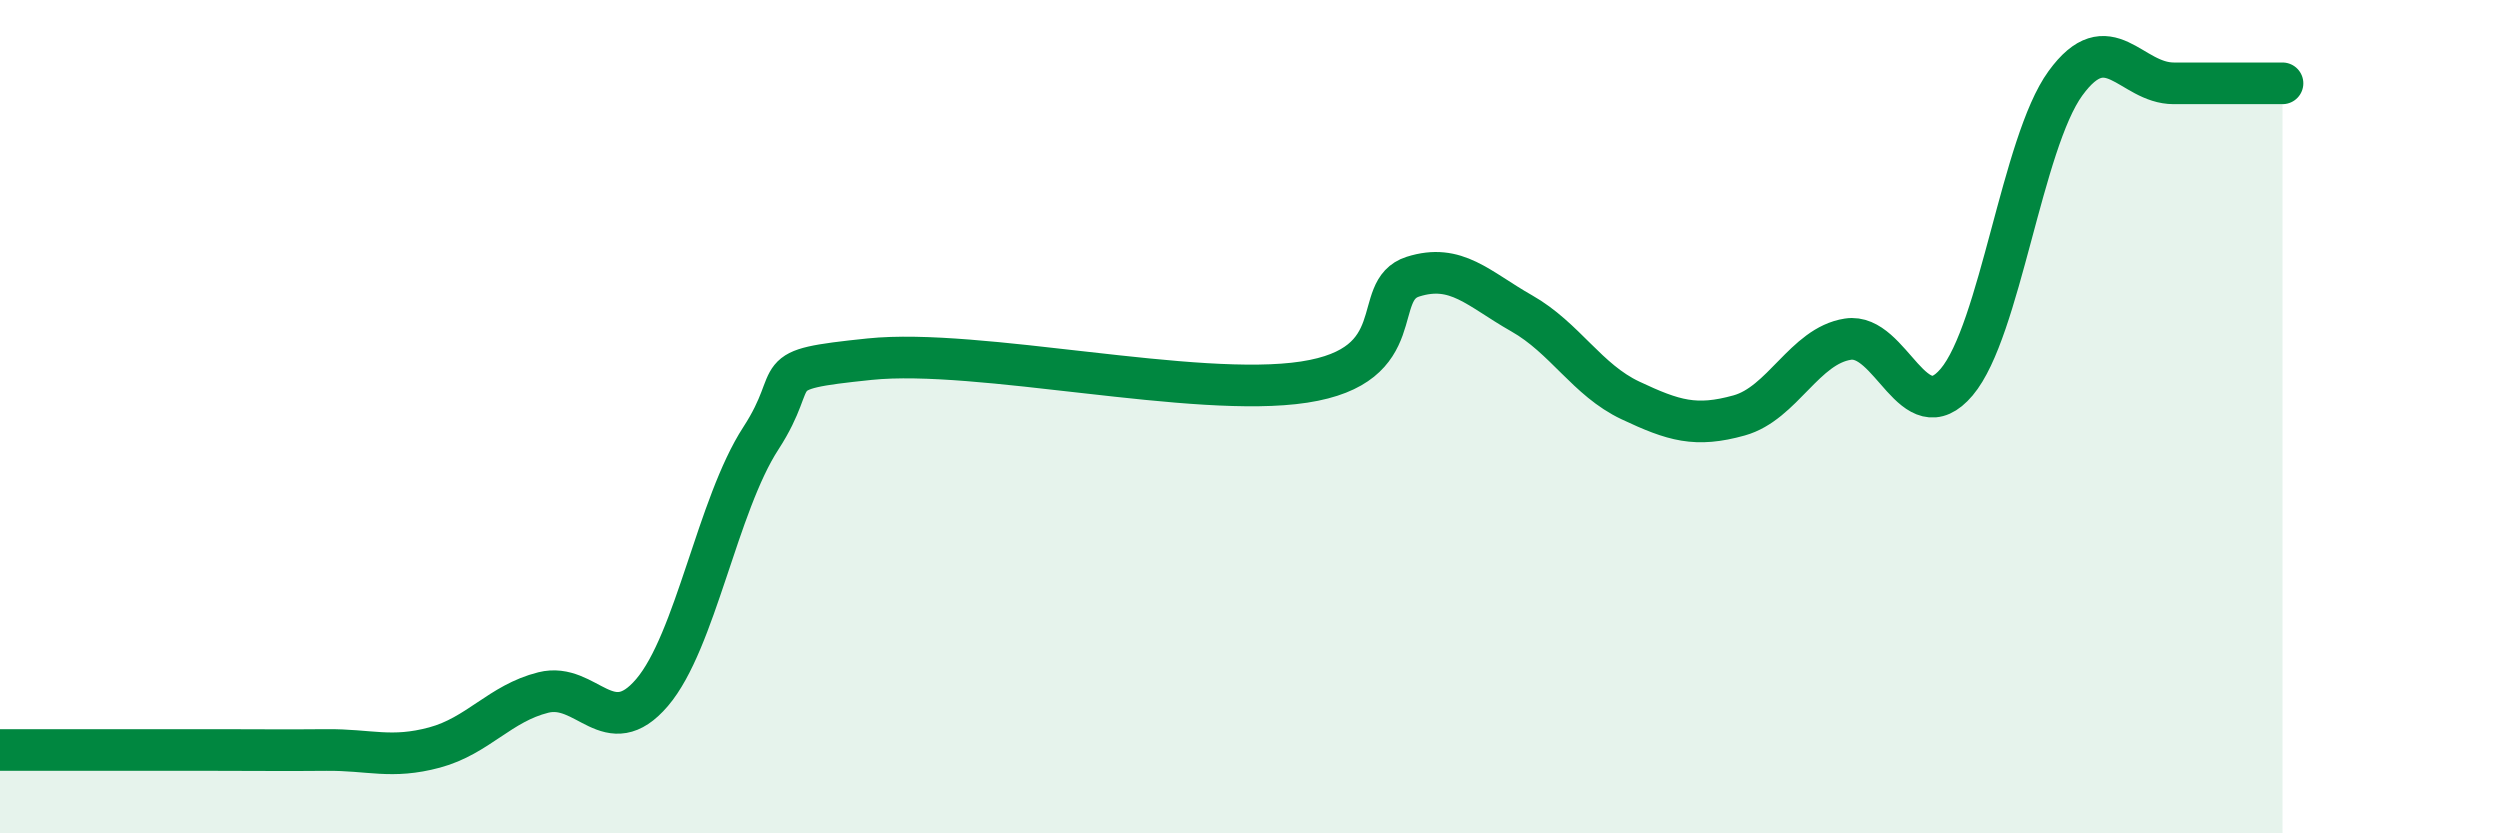
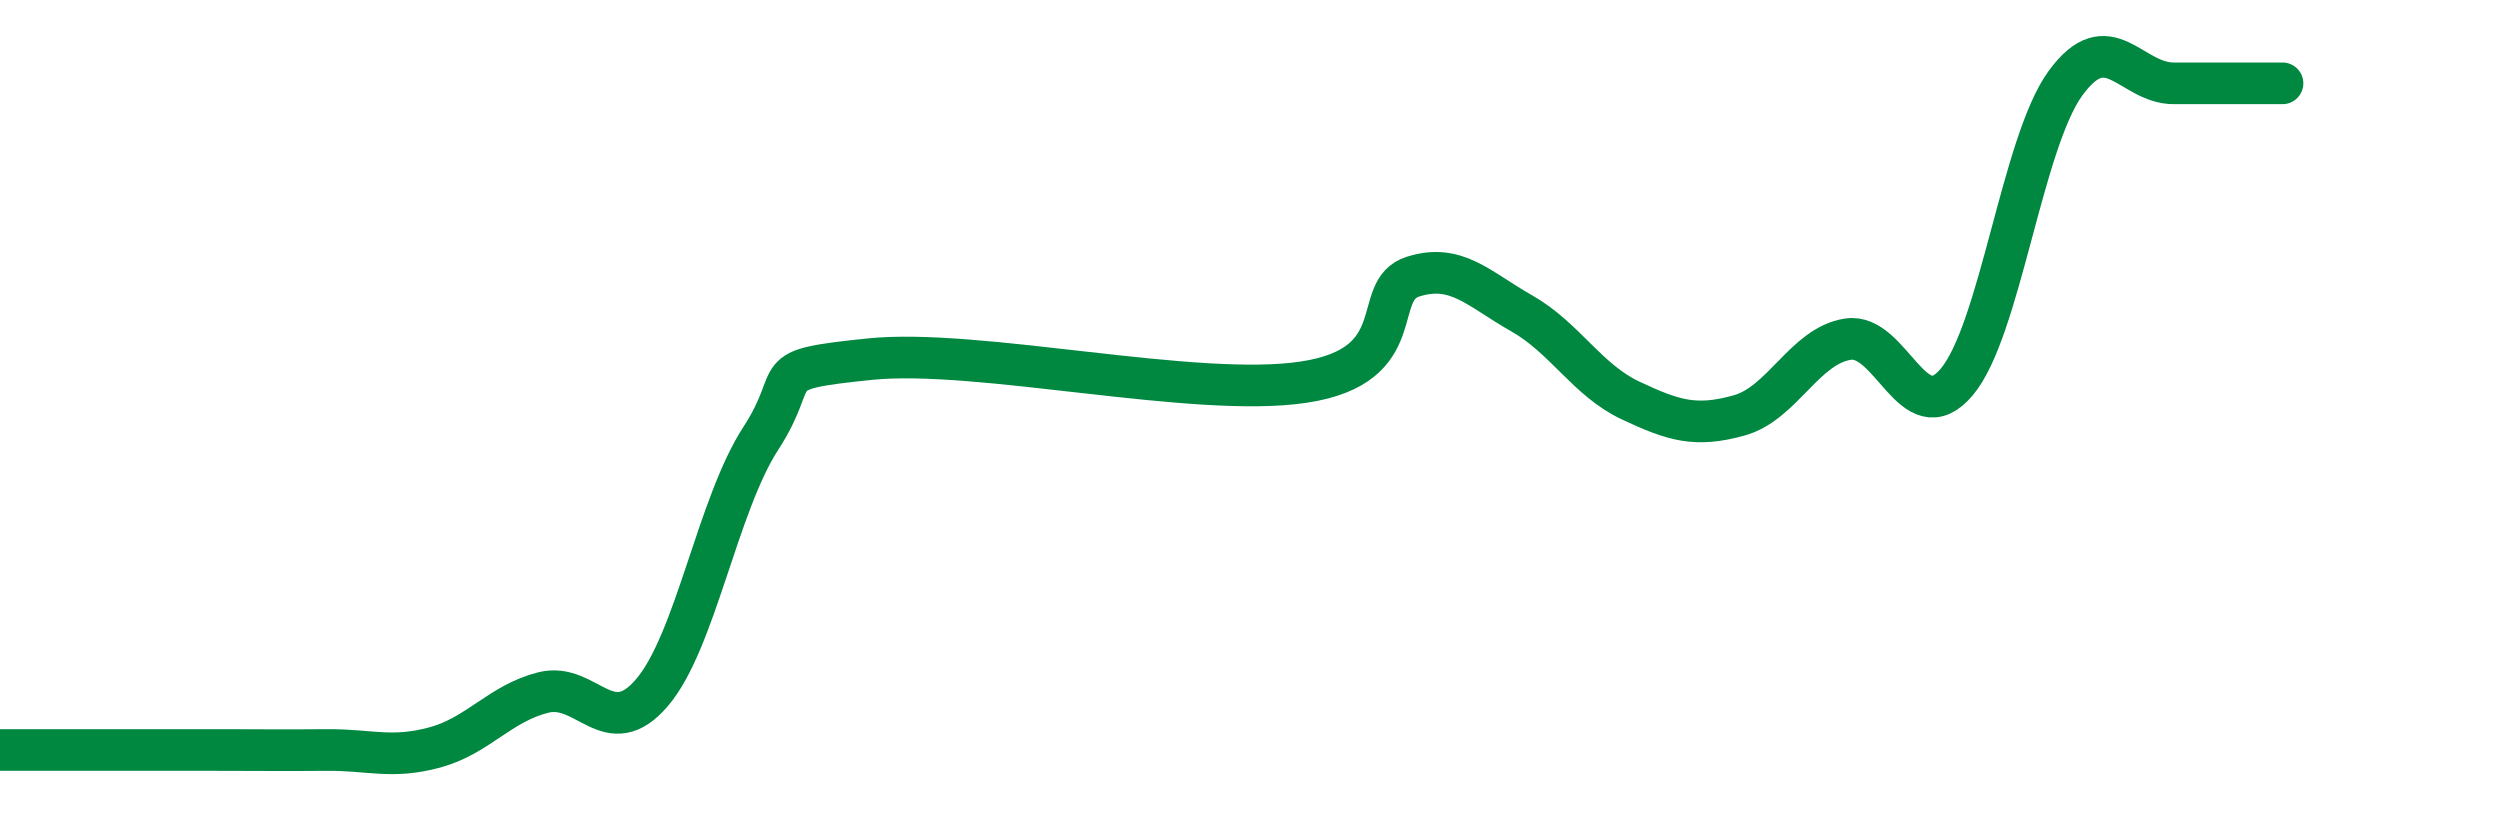
<svg xmlns="http://www.w3.org/2000/svg" width="60" height="20" viewBox="0 0 60 20">
-   <path d="M 0,18 C 0.52,18 1.57,18 2.61,18 C 3.65,18 4.18,18 5.22,18 C 6.26,18 6.79,18.01 7.83,18 C 8.87,17.99 9.39,18.22 10.43,17.94 C 11.47,17.66 12,16.88 13.04,16.62 C 14.08,16.36 14.61,17.84 15.65,16.62 C 16.69,15.4 17.22,12.12 18.26,10.52 C 19.3,8.92 18.26,8.89 20.87,8.62 C 23.48,8.35 28.69,9.57 31.3,9.17 C 33.91,8.77 32.87,6.97 33.91,6.64 C 34.95,6.31 35.48,6.93 36.52,7.52 C 37.56,8.11 38.09,9.12 39.13,9.61 C 40.17,10.1 40.7,10.26 41.74,9.97 C 42.78,9.68 43.31,8.3 44.35,8.14 C 45.39,7.98 45.92,10.4 46.96,9.17 C 48,7.94 48.53,3.43 49.57,2 C 50.61,0.57 51.13,2 52.17,2 C 53.21,2 54.26,2 54.78,2L54.78 20L0 20Z" fill="#008740" opacity="0.1" stroke-linecap="round" stroke-linejoin="round" />
  <path d="M 0,18 C 0.52,18 1.57,18 2.61,18 C 3.65,18 4.18,18 5.22,18 C 6.26,18 6.79,18.01 7.83,18 C 8.87,17.99 9.39,18.22 10.43,17.94 C 11.47,17.66 12,16.88 13.04,16.62 C 14.08,16.36 14.61,17.84 15.65,16.62 C 16.69,15.4 17.22,12.12 18.26,10.52 C 19.3,8.92 18.26,8.89 20.87,8.62 C 23.48,8.35 28.69,9.57 31.3,9.17 C 33.91,8.77 32.87,6.97 33.91,6.64 C 34.95,6.31 35.48,6.93 36.52,7.52 C 37.56,8.11 38.09,9.12 39.13,9.61 C 40.17,10.1 40.7,10.26 41.74,9.97 C 42.78,9.68 43.31,8.3 44.35,8.14 C 45.39,7.98 45.92,10.4 46.96,9.17 C 48,7.94 48.53,3.43 49.57,2 C 50.61,0.57 51.13,2 52.17,2 C 53.21,2 54.26,2 54.78,2" stroke="#008740" stroke-width="1" fill="none" stroke-linecap="round" stroke-linejoin="round" />
</svg>